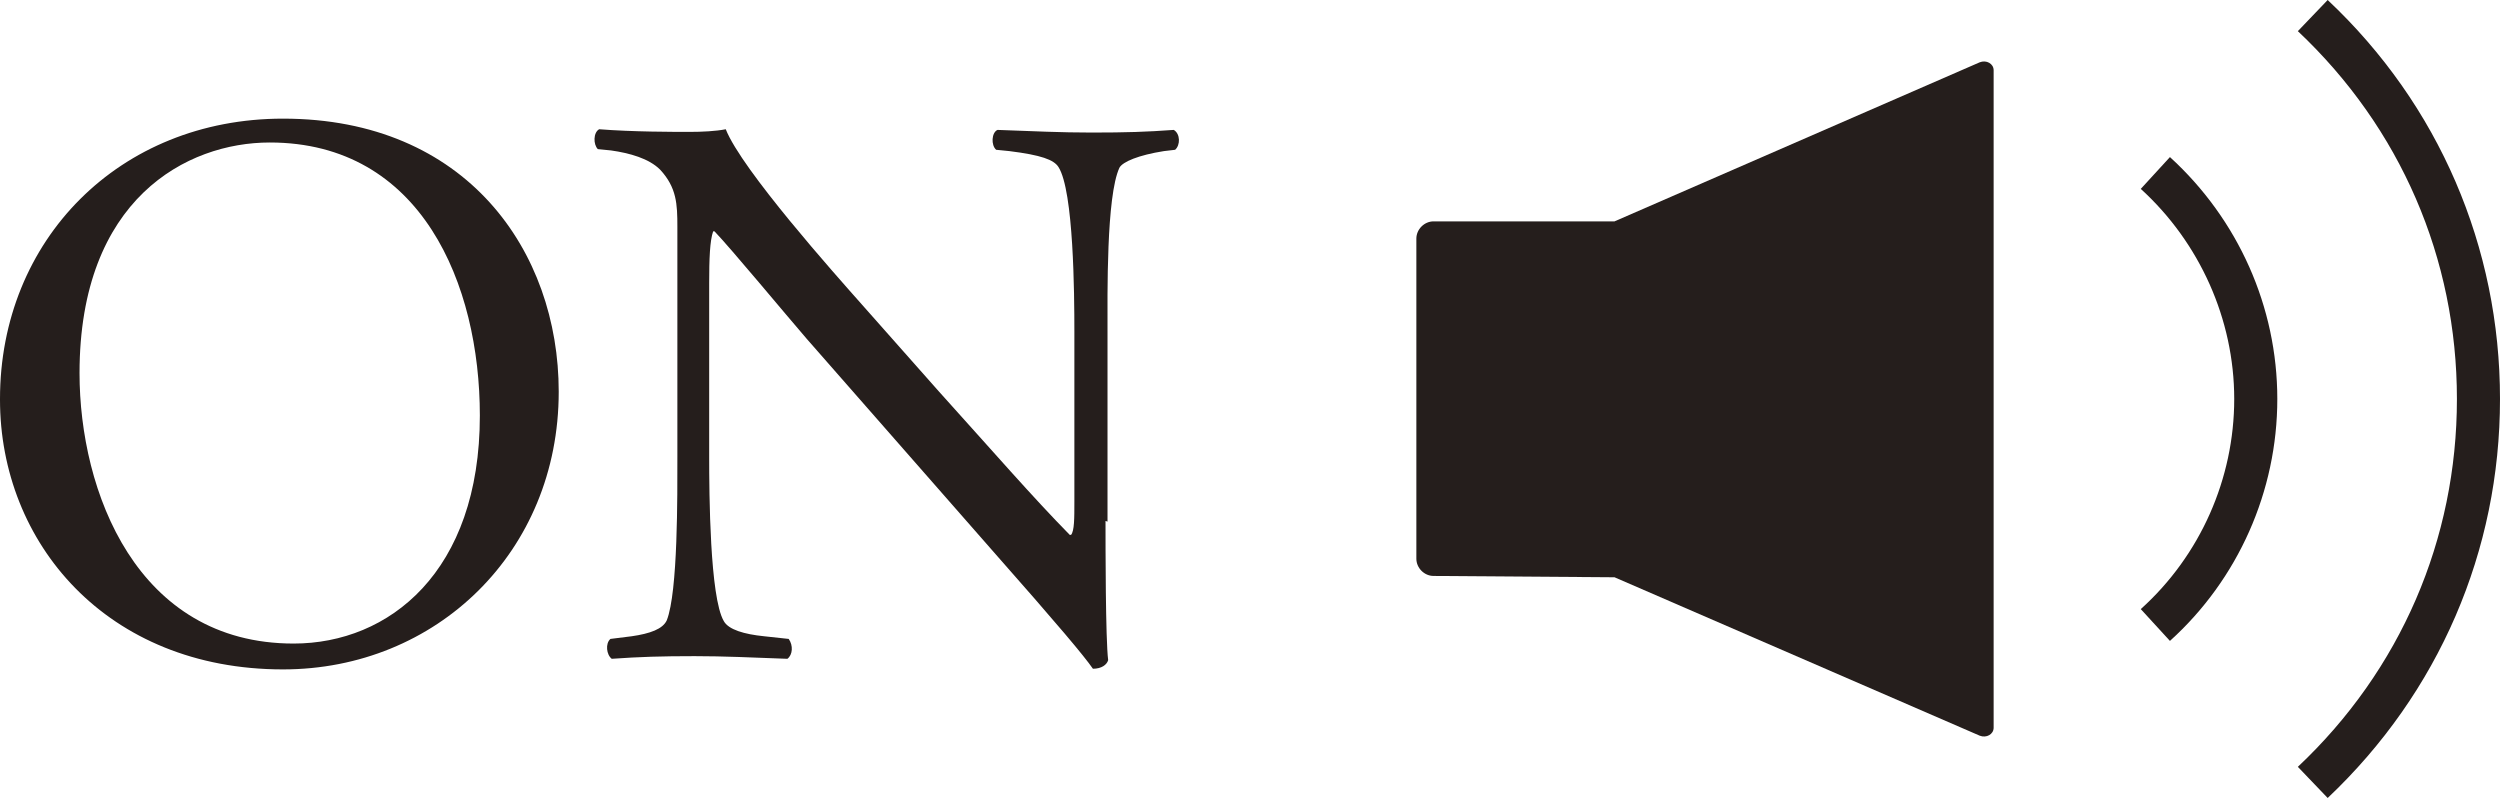
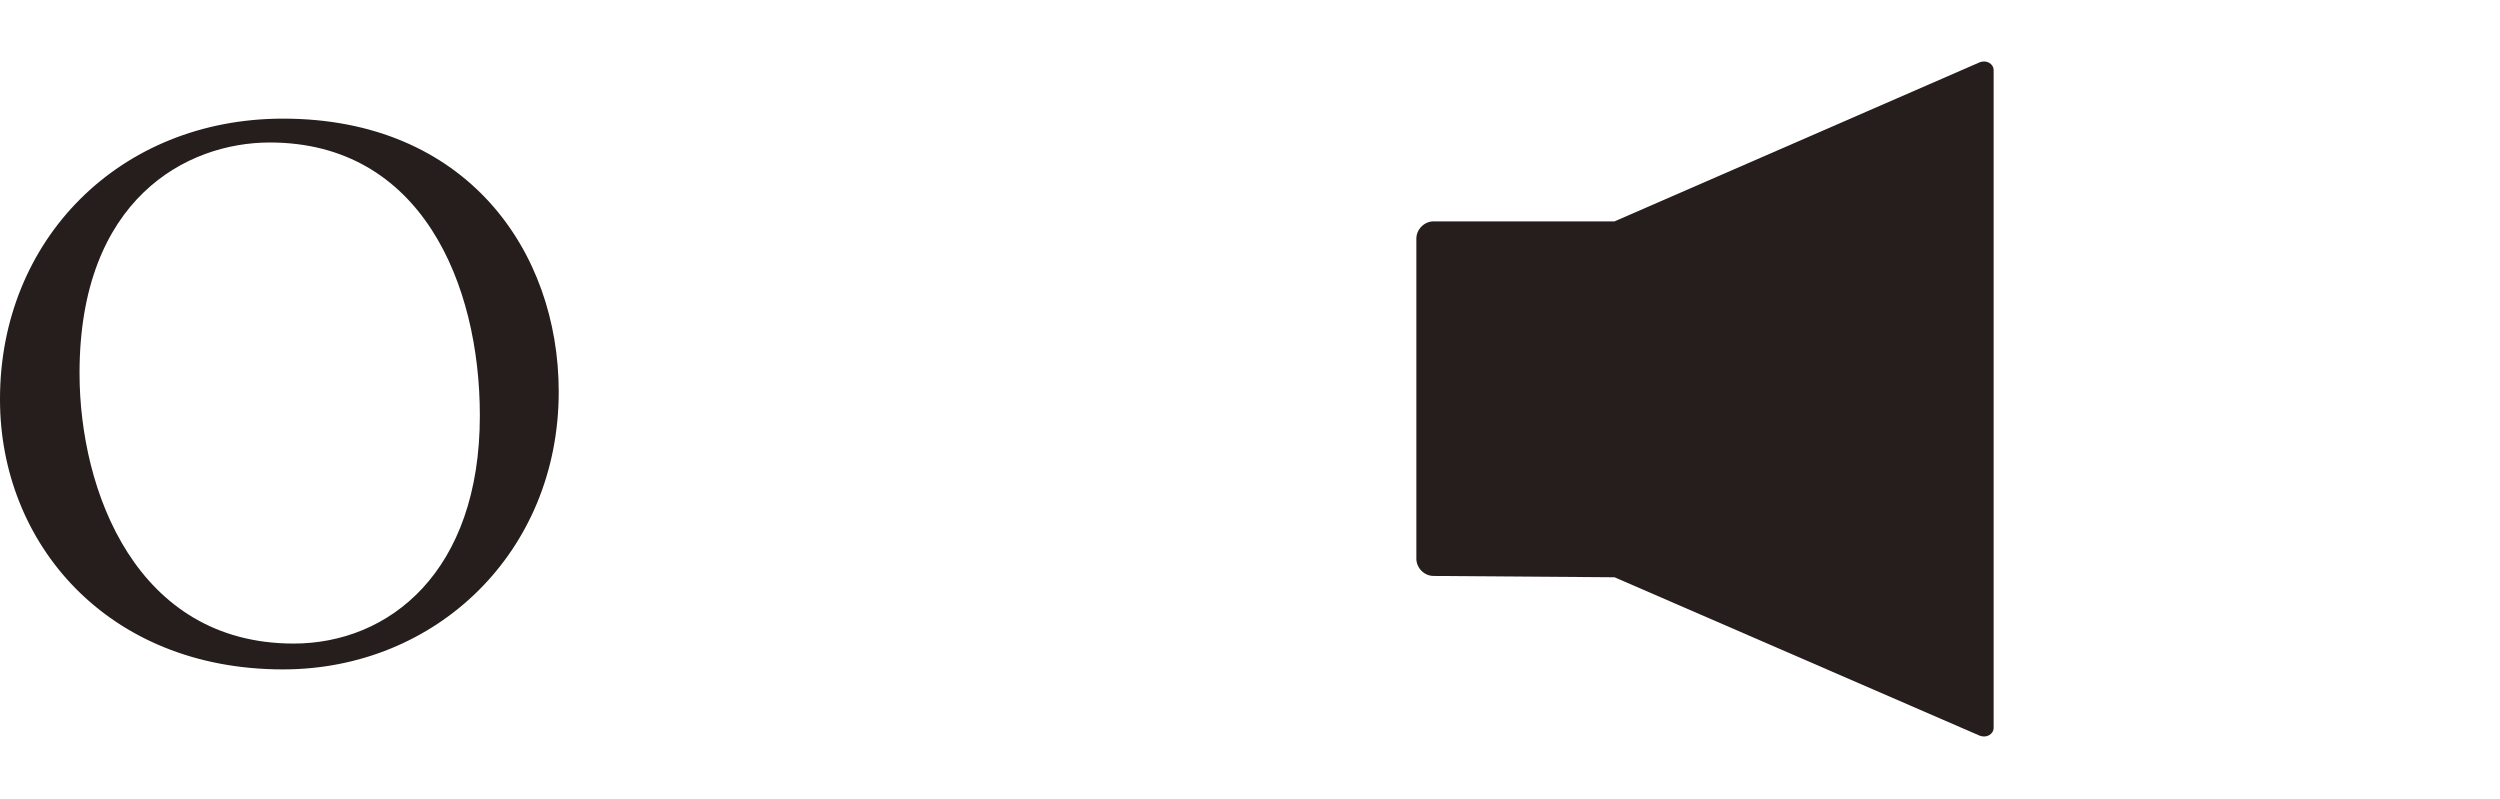
<svg xmlns="http://www.w3.org/2000/svg" id="_レイヤー_2" viewBox="0 0 37.72 12.05">
  <defs>
    <style>.cls-1{fill:#251e1c;stroke-width:0px;}</style>
  </defs>
  <g id="graphic">
-     <path class="cls-1" d="m0,6.02C0,3.62,1.8,1.79,4.27,1.79c2.77,0,4.16,2,4.16,4.12,0,2.42-1.85,4.19-4.16,4.19-2.66,0-4.27-1.91-4.27-4.07Zm7.24.25c0-1.98-.88-4.12-3.17-4.12-1.25,0-2.87.85-2.87,3.48,0,1.78.86,4.08,3.23,4.08,1.44,0,2.81-1.08,2.81-3.44Z" />
-     <path class="cls-1" d="m16.68,7.86c0,.36,0,1.79.04,2.1-.02.07-.1.13-.23.13-.14-.2-.49-.62-1.54-1.81l-2.78-3.17c-.32-.37-1.14-1.36-1.39-1.62h-.02c-.05.14-.06.42-.06.78v2.62c0,.56.01,2.12.22,2.48.07.13.31.2.61.23l.37.04c.07.1.06.24-.02.3-.54-.02-.96-.04-1.4-.04-.5,0-.83.01-1.25.04-.08-.06-.1-.23-.02-.3l.32-.04c.28-.04.47-.11.53-.24.17-.43.16-1.9.16-2.47v-3.47c0-.34-.01-.59-.26-.86-.17-.17-.46-.25-.74-.29l-.2-.02c-.07-.07-.07-.25.02-.3.5.04,1.14.04,1.36.04.19,0,.4-.01.55-.04.24.61,1.66,2.2,2.05,2.64l1.16,1.31c.83.92,1.42,1.6,1.98,2.17h.02c.05-.06.05-.25.05-.5v-2.57c0-.56-.01-2.12-.24-2.48-.07-.11-.26-.18-.74-.24l-.2-.02c-.08-.07-.07-.26.02-.3.55.02.96.04,1.42.04.52,0,.83-.01,1.24-.04.1.06.1.23.02.3l-.17.02c-.38.06-.62.16-.67.25-.2.43-.18,1.92-.18,2.47v2.87Z" />
+     <path class="cls-1" d="m0,6.02C0,3.62,1.8,1.79,4.27,1.79c2.77,0,4.16,2,4.16,4.12,0,2.42-1.85,4.19-4.16,4.19-2.66,0-4.27-1.91-4.27-4.07Zm7.24.25c0-1.98-.88-4.12-3.17-4.12-1.25,0-2.87.85-2.87,3.48,0,1.78.86,4.08,3.23,4.08,1.44,0,2.81-1.08,2.81-3.44" />
    <path class="cls-1" d="m29.87.94l-5.51,2.4h-2.73c-.14,0-.26.12-.26.26v4.83c0,.14.12.26.26.26l2.73.02,5.51,2.39c.1.04.21-.02.21-.12V1.06c0-.1-.11-.16-.21-.12Z" />
-     <path class="cls-1" d="m32.74,2.37l-.44.48c.89.81,1.41,1.97,1.41,3.17s-.51,2.36-1.41,3.17l.44.48c1.03-.93,1.62-2.26,1.62-3.65s-.59-2.71-1.62-3.65Z" />
-     <path class="cls-1" d="m35.12,0l-.45.47c1.55,1.46,2.4,3.43,2.4,5.55s-.85,4.09-2.4,5.55l.45.47c1.68-1.59,2.6-3.73,2.6-6.02s-.92-4.44-2.6-6.02Z" />
  </g>
</svg>